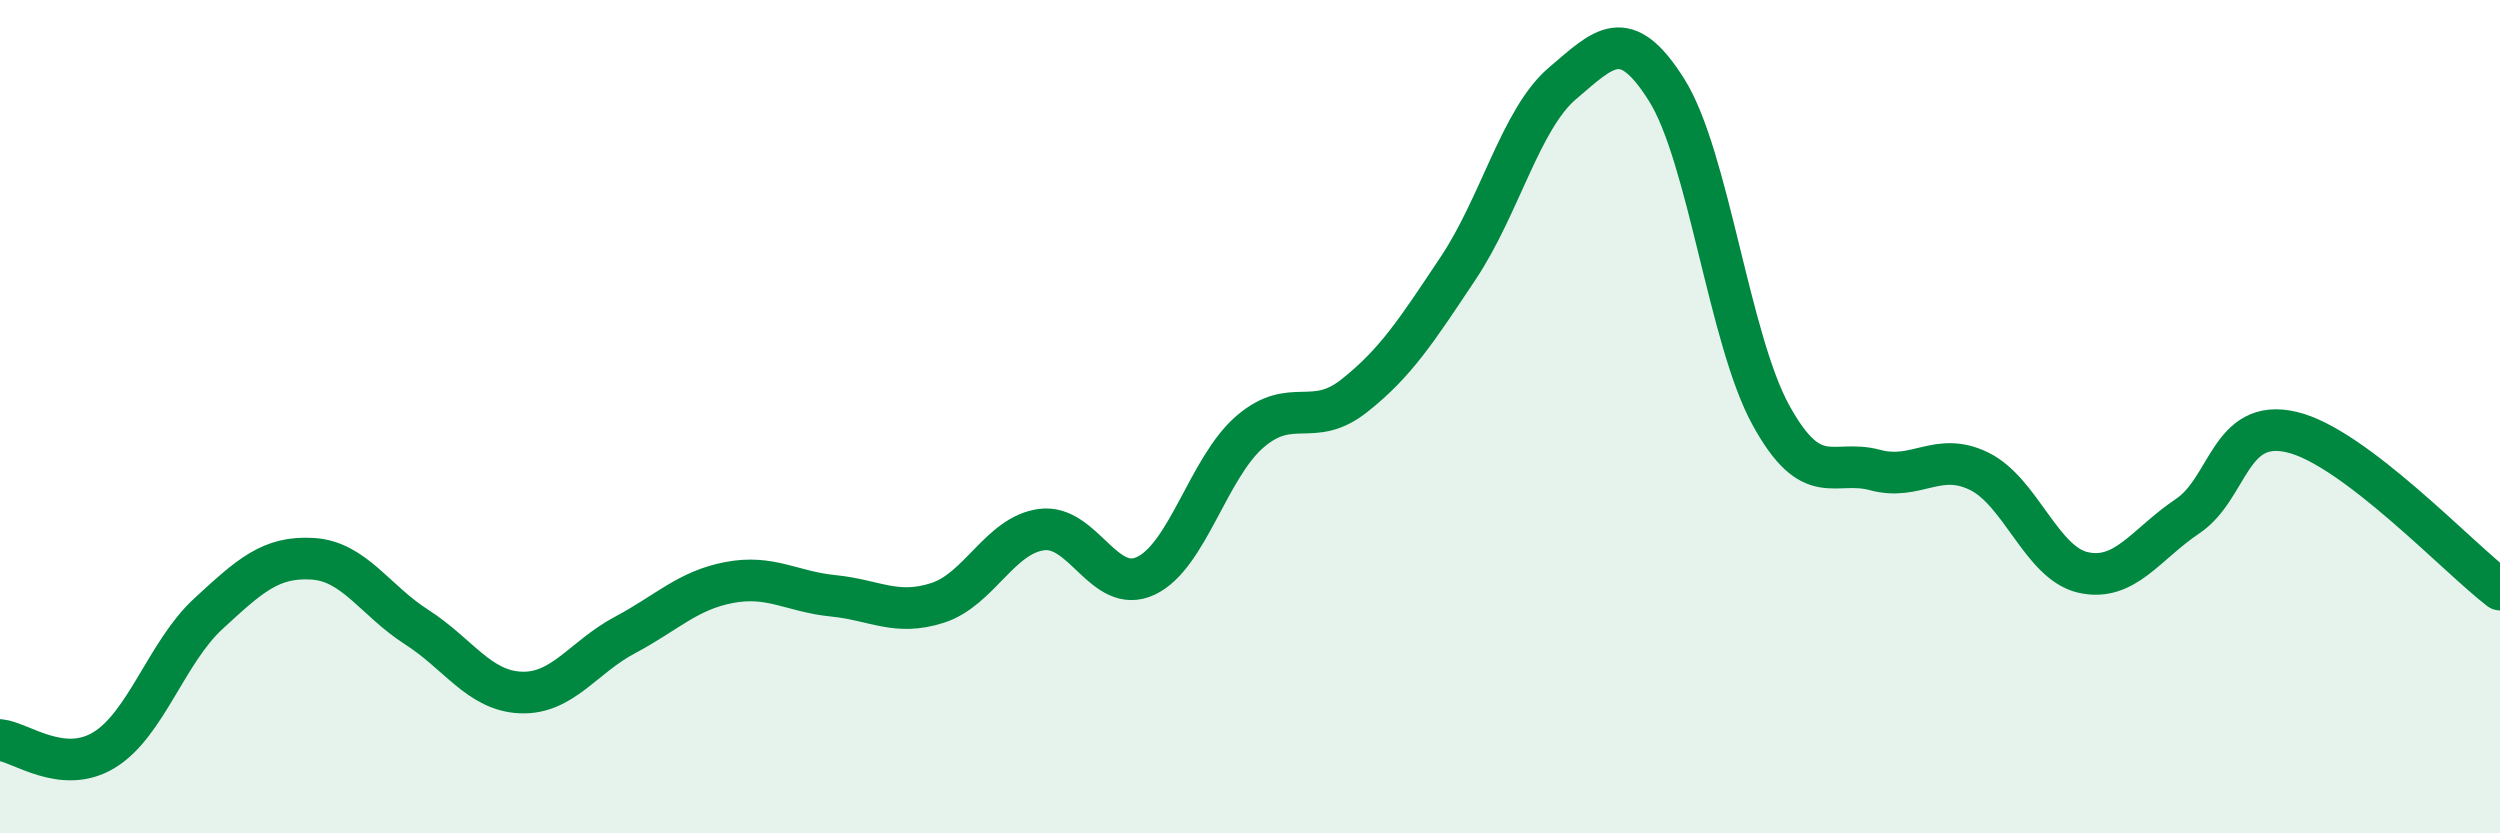
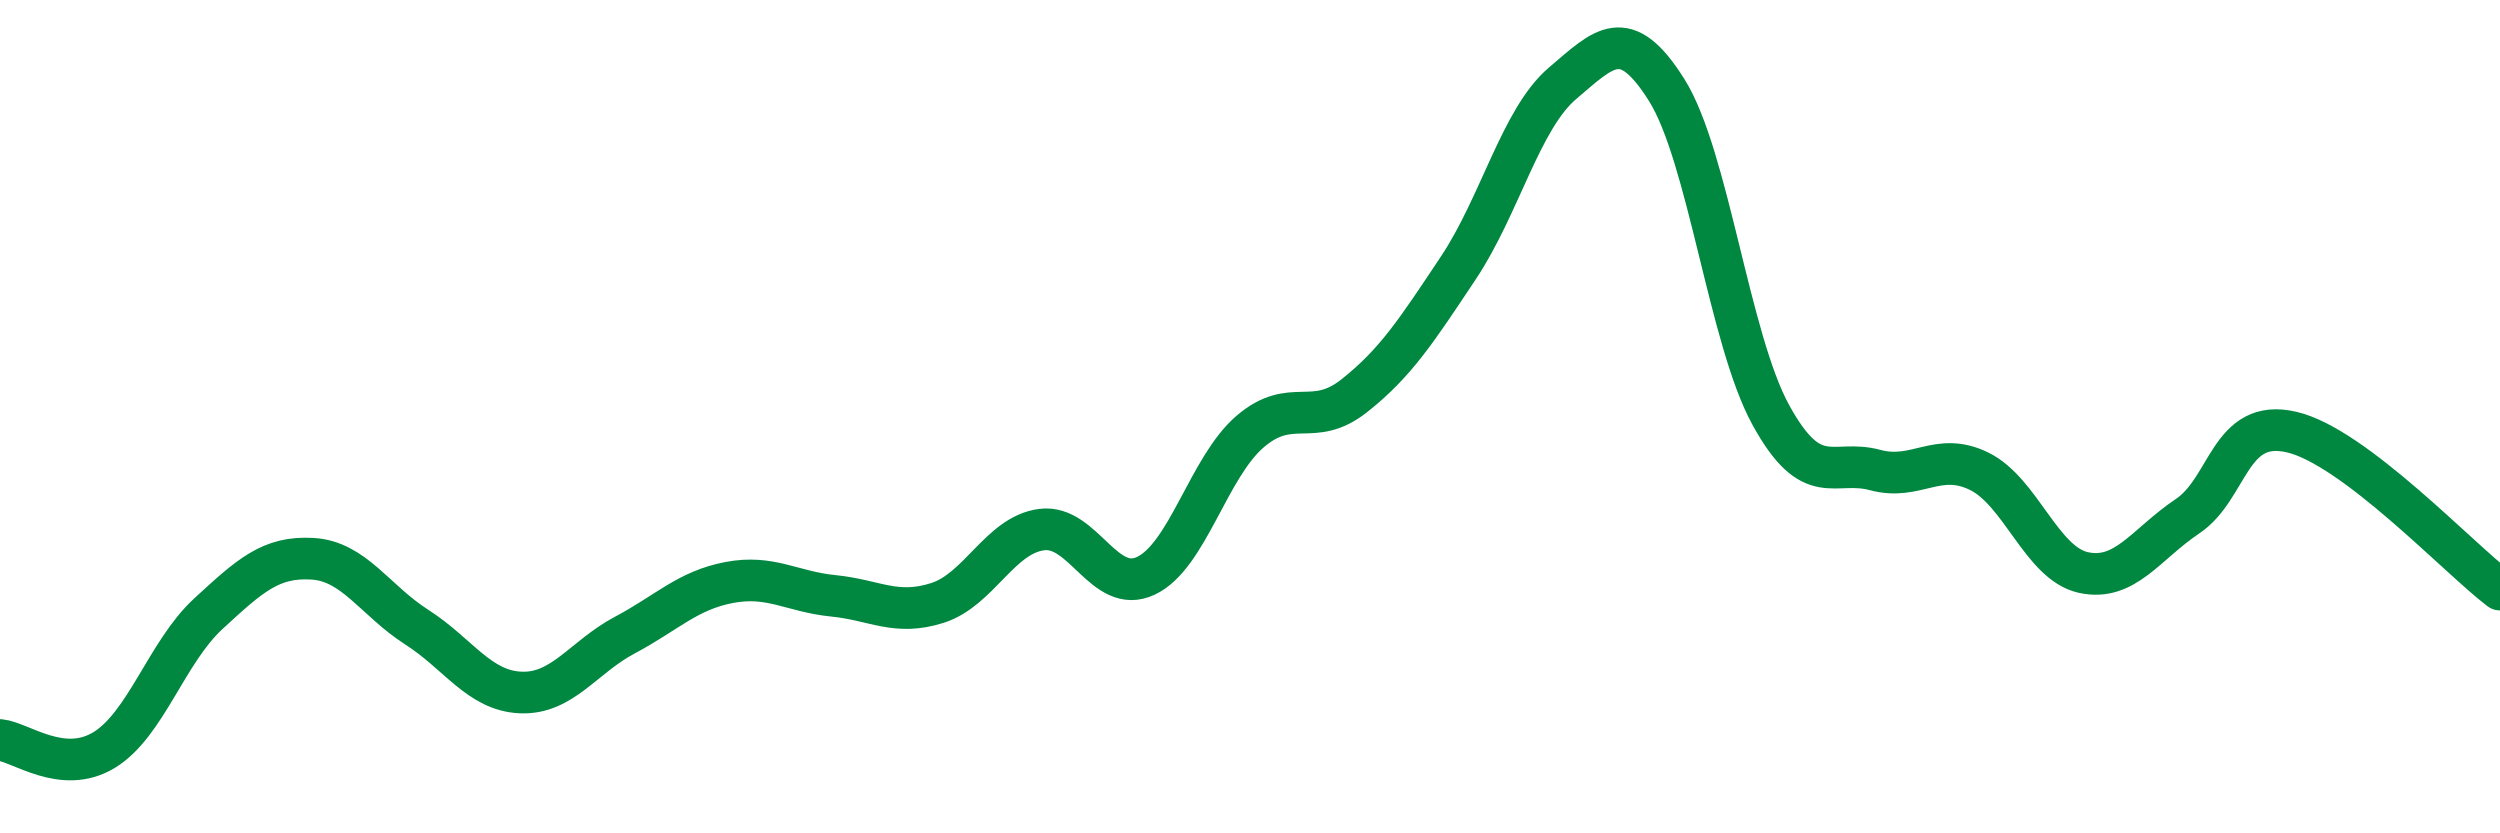
<svg xmlns="http://www.w3.org/2000/svg" width="60" height="20" viewBox="0 0 60 20">
-   <path d="M 0,17.76 C 0.5,17.81 1.5,18.61 2.5,18 C 3.5,17.39 4,15.65 5,14.73 C 6,13.81 6.5,13.35 7.5,13.41 C 8.5,13.47 9,14.41 10,15.05 C 11,15.69 11.5,16.58 12.5,16.62 C 13.5,16.66 14,15.77 15,15.24 C 16,14.71 16.5,14.17 17.5,13.98 C 18.5,13.79 19,14.2 20,14.3 C 21,14.4 21.5,14.79 22.5,14.47 C 23.5,14.15 24,12.84 25,12.71 C 26,12.58 26.5,14.29 27.5,13.82 C 28.5,13.35 29,11.22 30,10.36 C 31,9.5 31.5,10.29 32.5,9.5 C 33.5,8.71 34,7.93 35,6.43 C 36,4.93 36.5,2.85 37.5,2 C 38.5,1.15 39,0.57 40,2.16 C 41,3.75 41.5,8.14 42.5,9.96 C 43.5,11.78 44,11.01 45,11.28 C 46,11.55 46.5,10.82 47.5,11.31 C 48.5,11.8 49,13.52 50,13.74 C 51,13.96 51.5,13.06 52.5,12.39 C 53.5,11.72 53.5,10.02 55,10.37 C 56.5,10.72 59,13.39 60,14.15L60 20L0 20Z" fill="#008740" opacity="0.1" stroke-linecap="round" stroke-linejoin="round" />
  <path d="M 0,17.76 C 0.5,17.81 1.5,18.61 2.5,18 C 3.5,17.39 4,15.65 5,14.73 C 6,13.81 6.5,13.35 7.5,13.41 C 8.5,13.47 9,14.41 10,15.05 C 11,15.69 11.5,16.58 12.5,16.62 C 13.5,16.66 14,15.77 15,15.24 C 16,14.71 16.5,14.17 17.5,13.98 C 18.5,13.79 19,14.2 20,14.3 C 21,14.4 21.5,14.79 22.5,14.47 C 23.5,14.15 24,12.84 25,12.71 C 26,12.58 26.5,14.29 27.5,13.82 C 28.5,13.35 29,11.22 30,10.36 C 31,9.5 31.5,10.29 32.5,9.5 C 33.5,8.71 34,7.93 35,6.43 C 36,4.93 36.5,2.85 37.5,2 C 38.5,1.15 39,0.57 40,2.16 C 41,3.75 41.5,8.14 42.5,9.96 C 43.5,11.78 44,11.01 45,11.28 C 46,11.55 46.5,10.82 47.5,11.31 C 48.5,11.8 49,13.52 50,13.74 C 51,13.96 51.5,13.06 52.5,12.39 C 53.5,11.72 53.5,10.02 55,10.37 C 56.5,10.72 59,13.39 60,14.15" stroke="#008740" stroke-width="1" fill="none" stroke-linecap="round" stroke-linejoin="round" />
</svg>